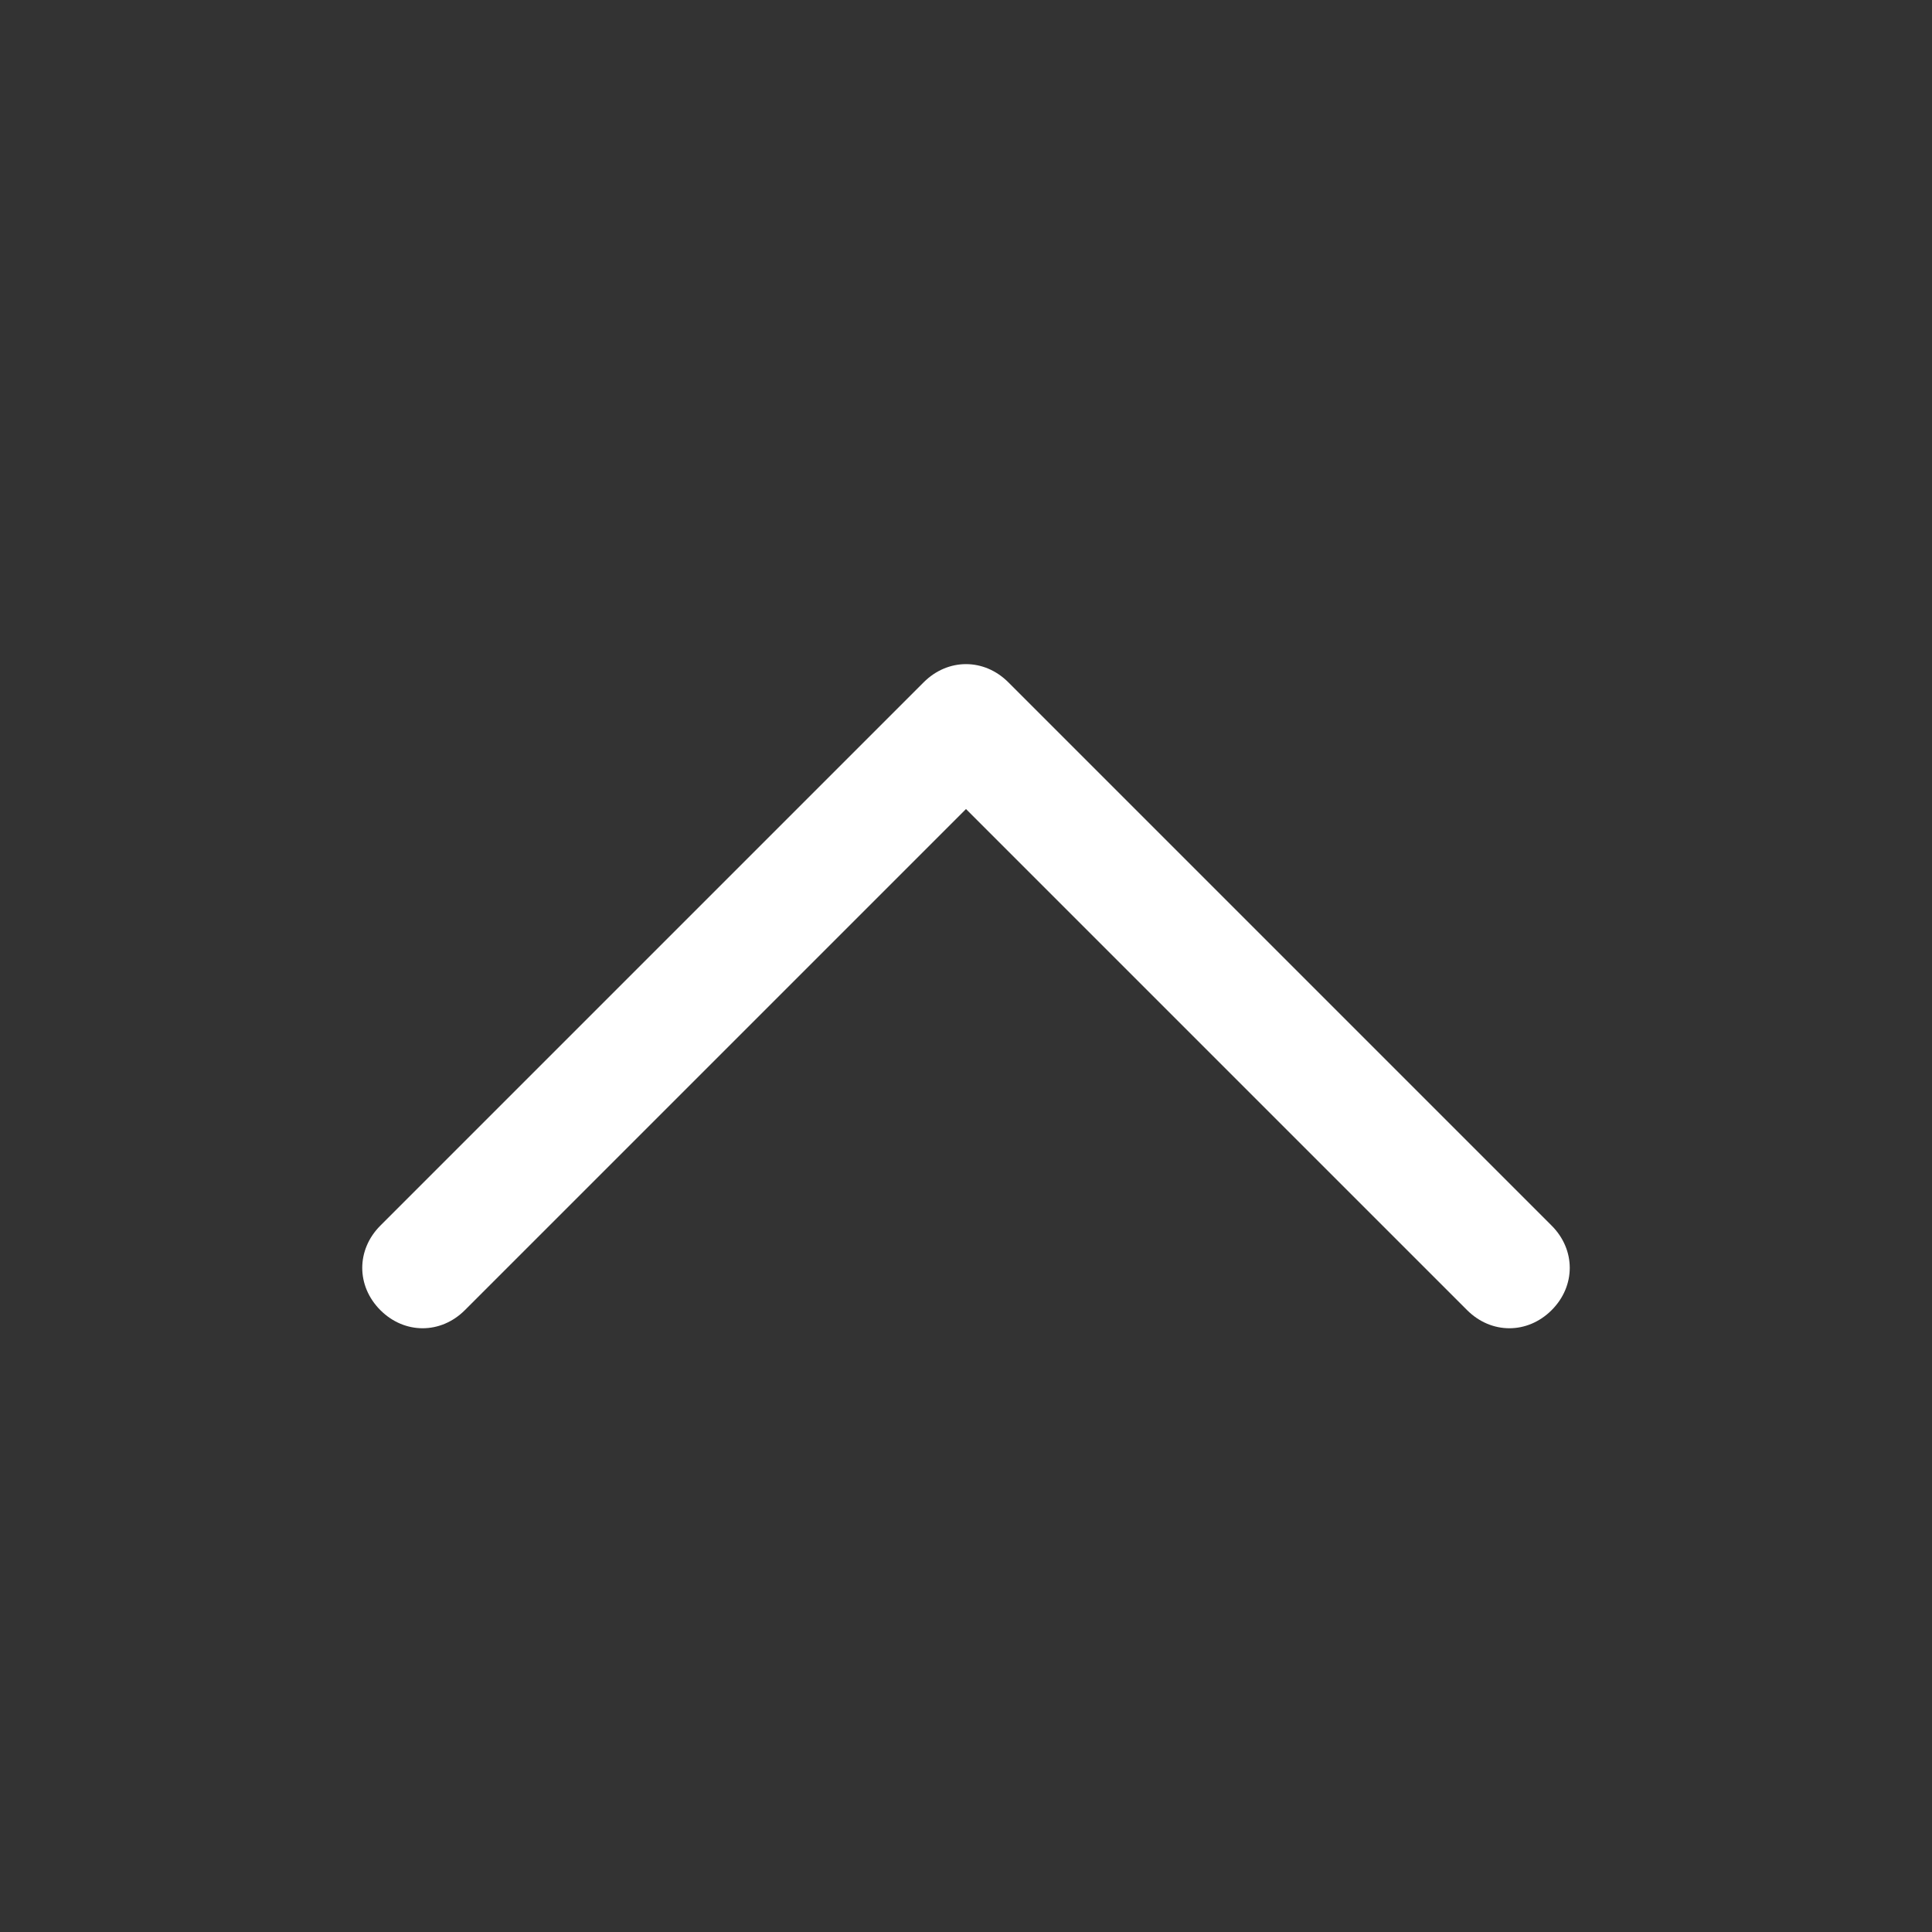
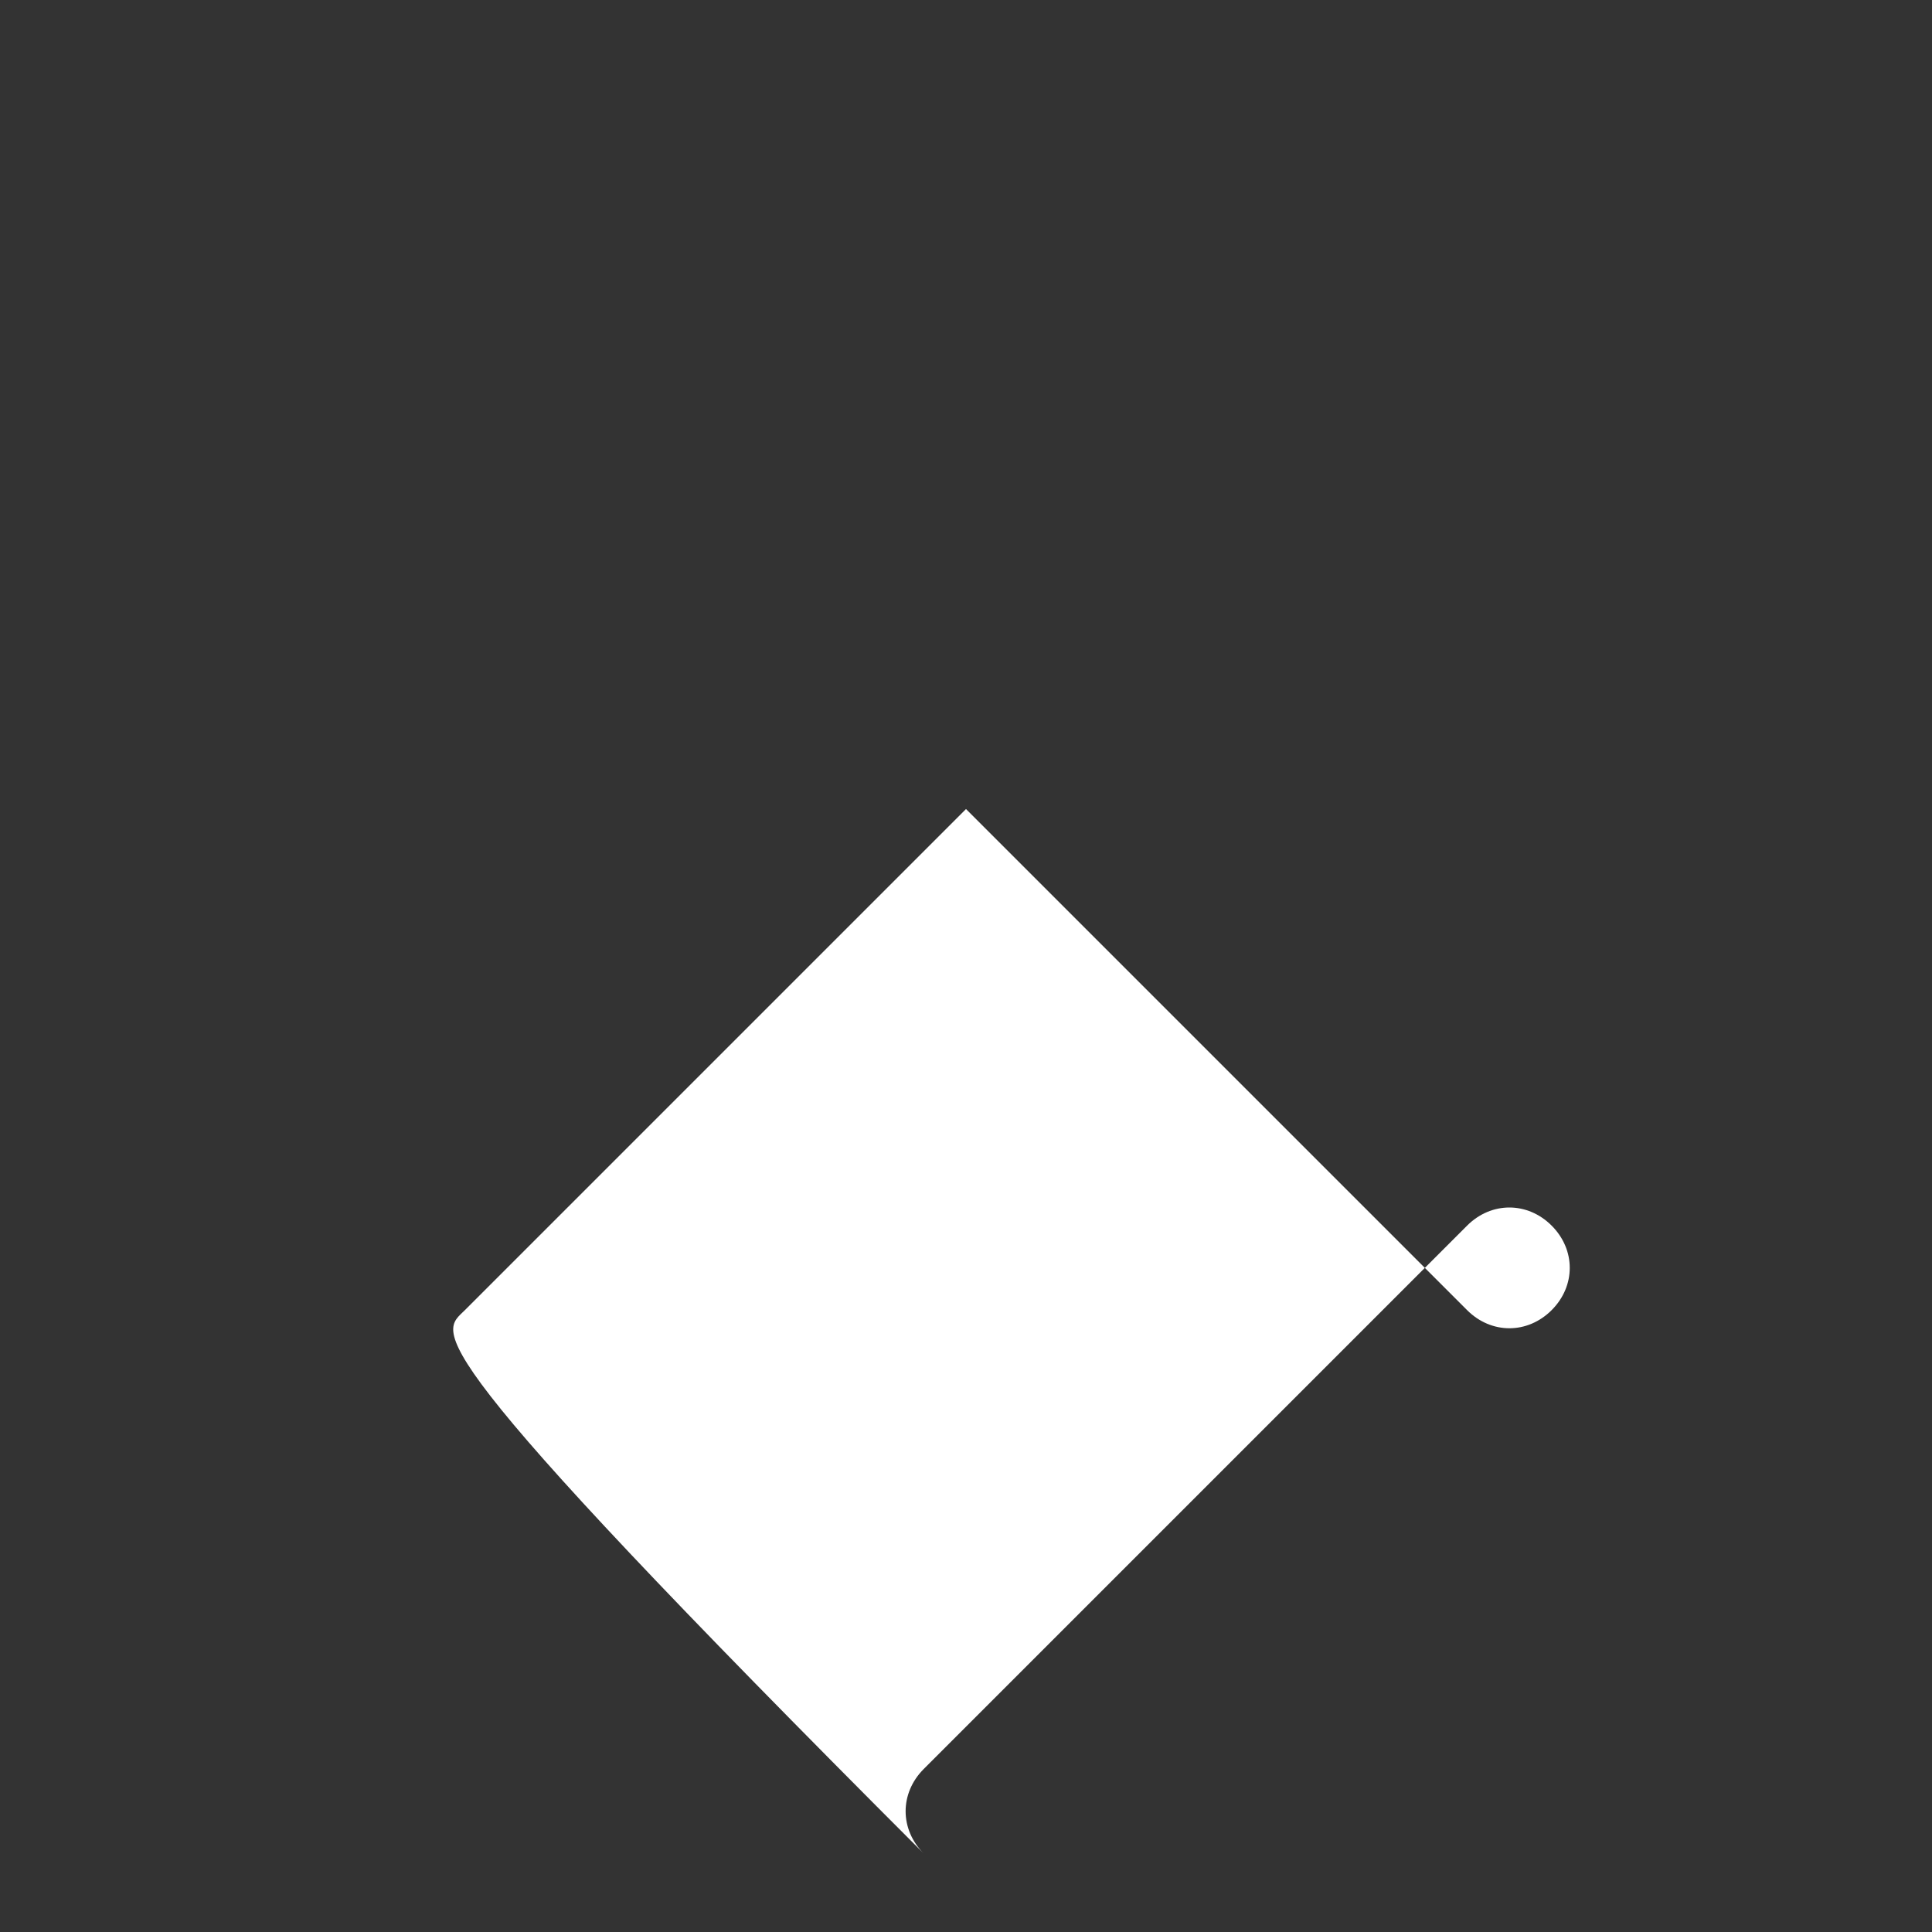
<svg xmlns="http://www.w3.org/2000/svg" version="1.1" id="Слой_1" x="0px" y="0px" viewBox="0 0 32 32" style="enable-background:new 0 0 32 32;" xml:space="preserve">
  <rect x="0" y="0" width="32" height="32" fill="#333333" stroke="none" />
  <style type="text/css">
	.st0{fill:#FFFFFF;}
</style>
-   <path id="Expand_More" class="st0" d="M7.7,21.7l8.3-8.3l8.3,8.3c0.4,0.4,1,0.4,1.4,0s0.4-1,0-1.4l-9-9l0,0l0,0  c-0.4-0.4-1-0.4-1.4,0l-9,9c-0.4,0.4-0.4,1,0,1.4C6.7,22.1,7.3,22.1,7.7,21.7z" />
+   <path id="Expand_More" class="st0" d="M7.7,21.7l8.3-8.3l8.3,8.3c0.4,0.4,1,0.4,1.4,0s0.4-1,0-1.4l0,0l0,0  c-0.4-0.4-1-0.4-1.4,0l-9,9c-0.4,0.4-0.4,1,0,1.4C6.7,22.1,7.3,22.1,7.7,21.7z" />
</svg>